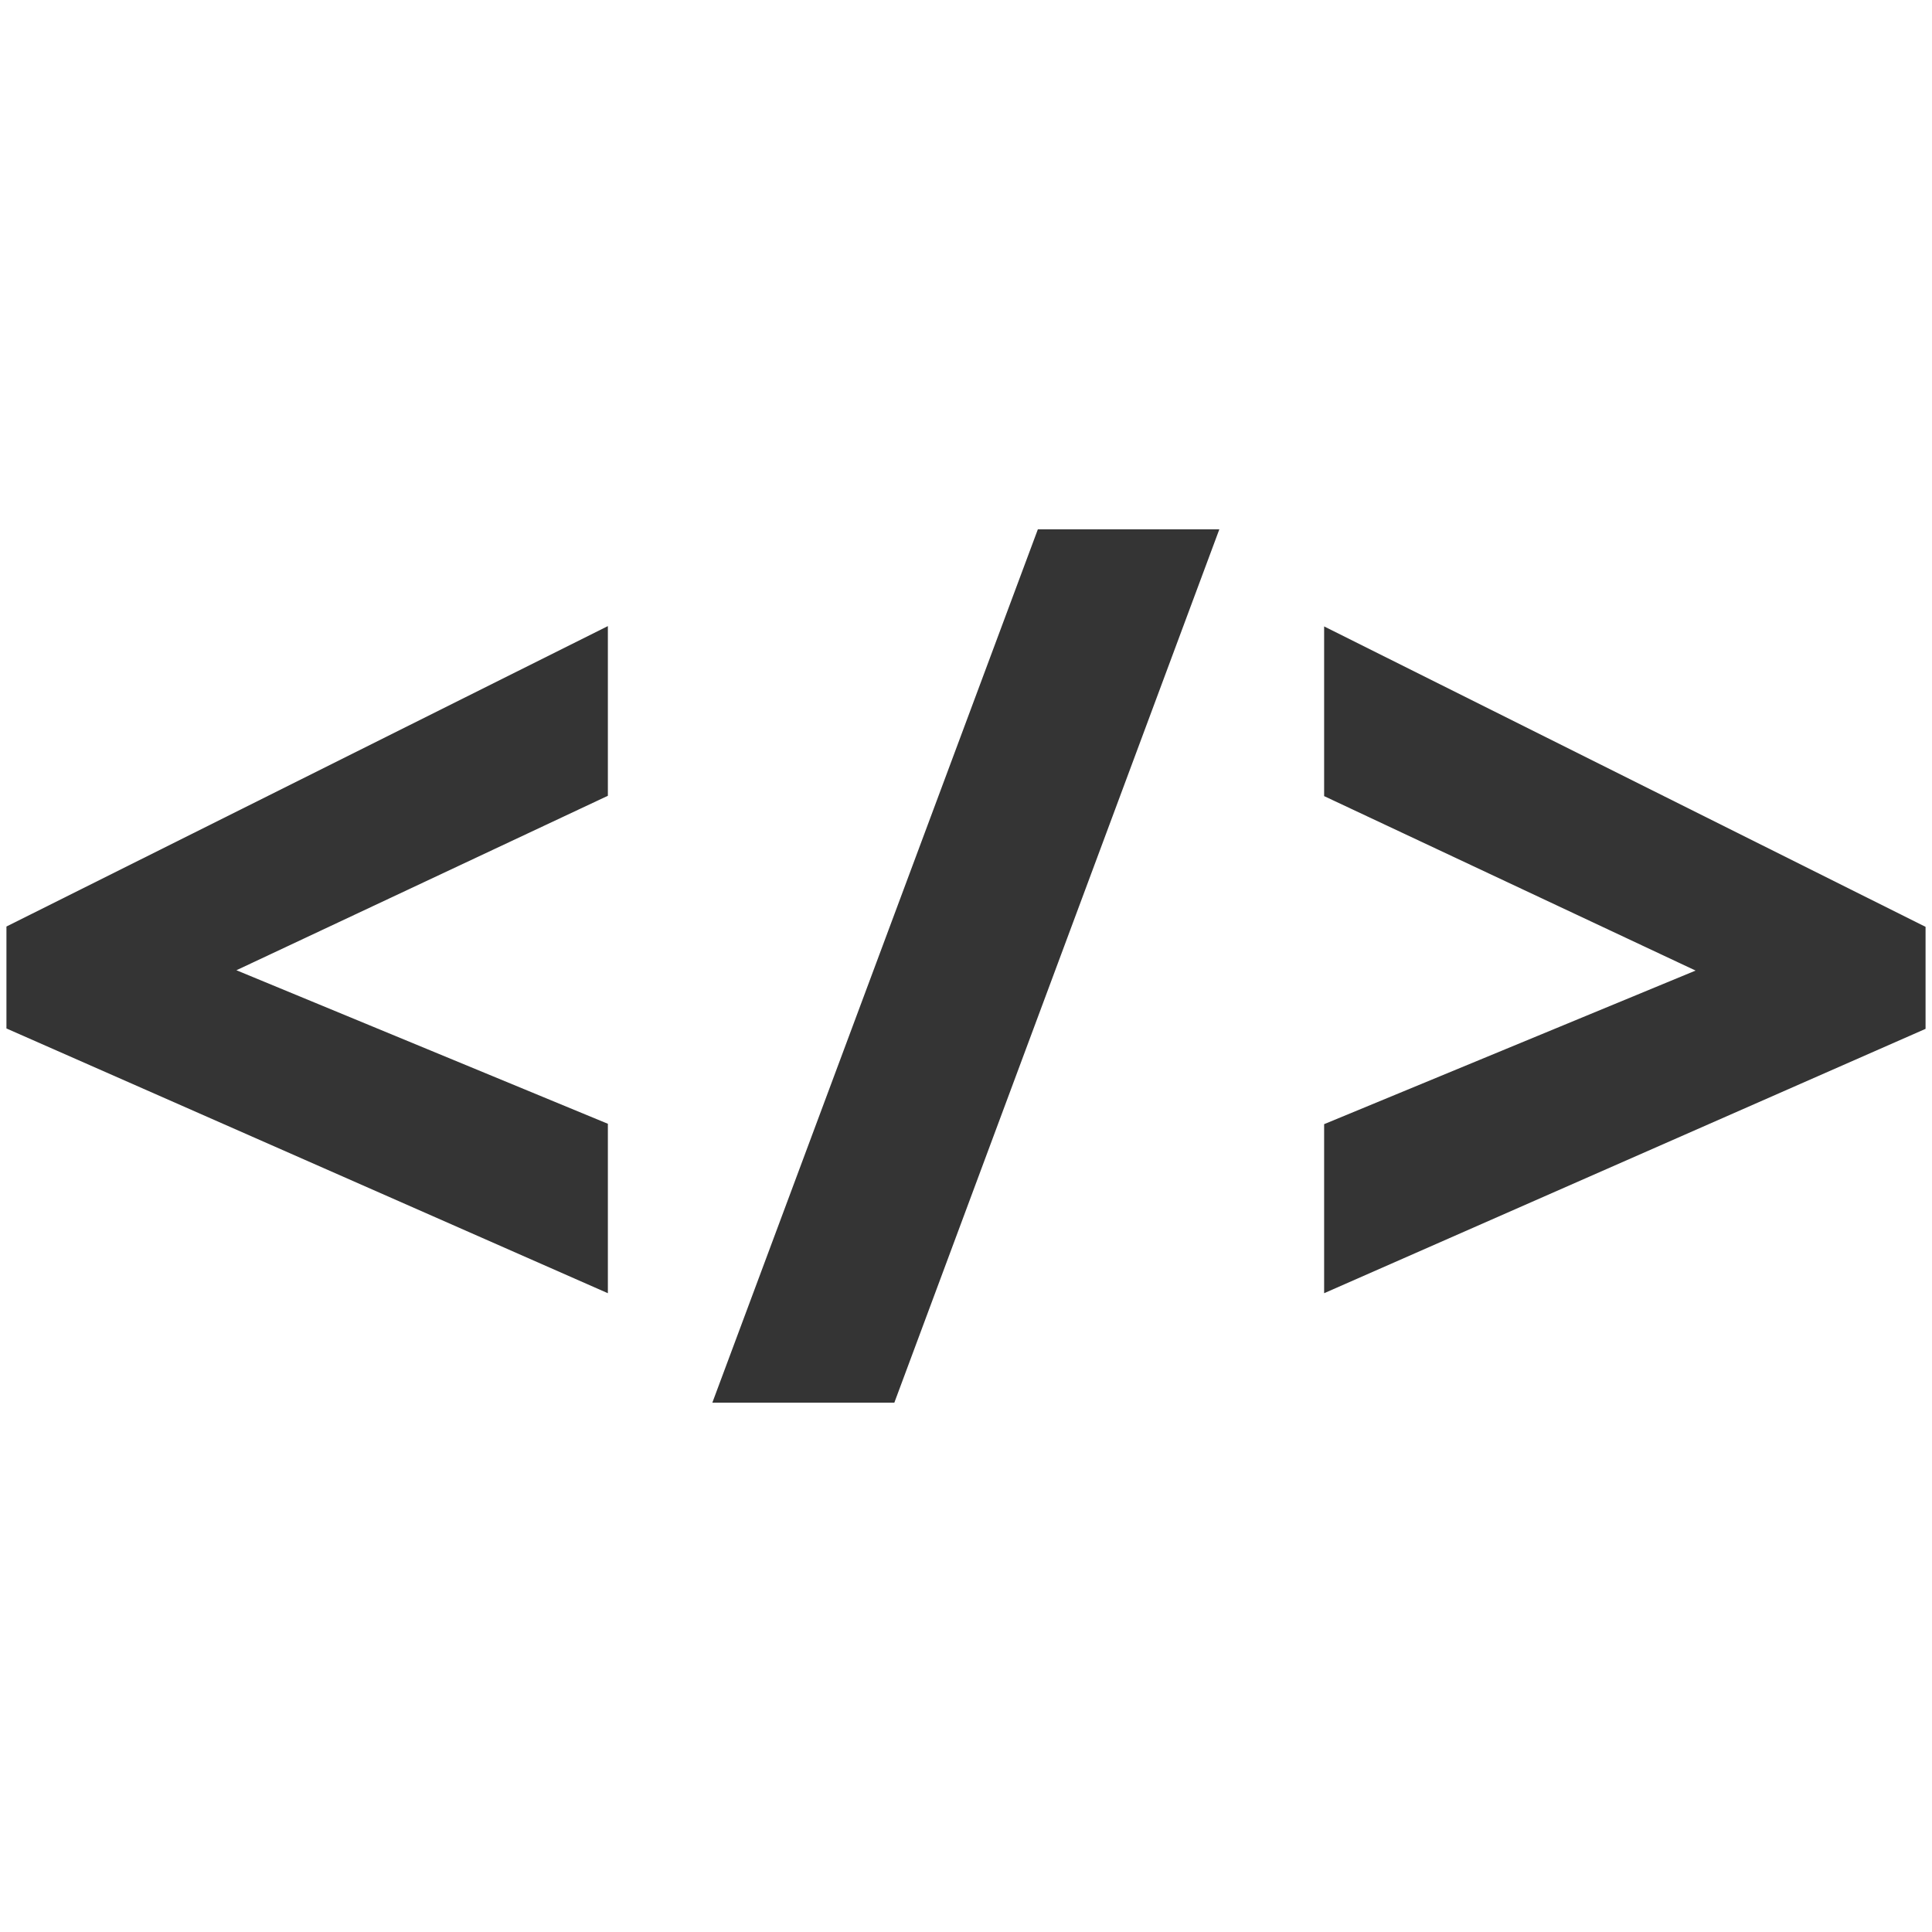
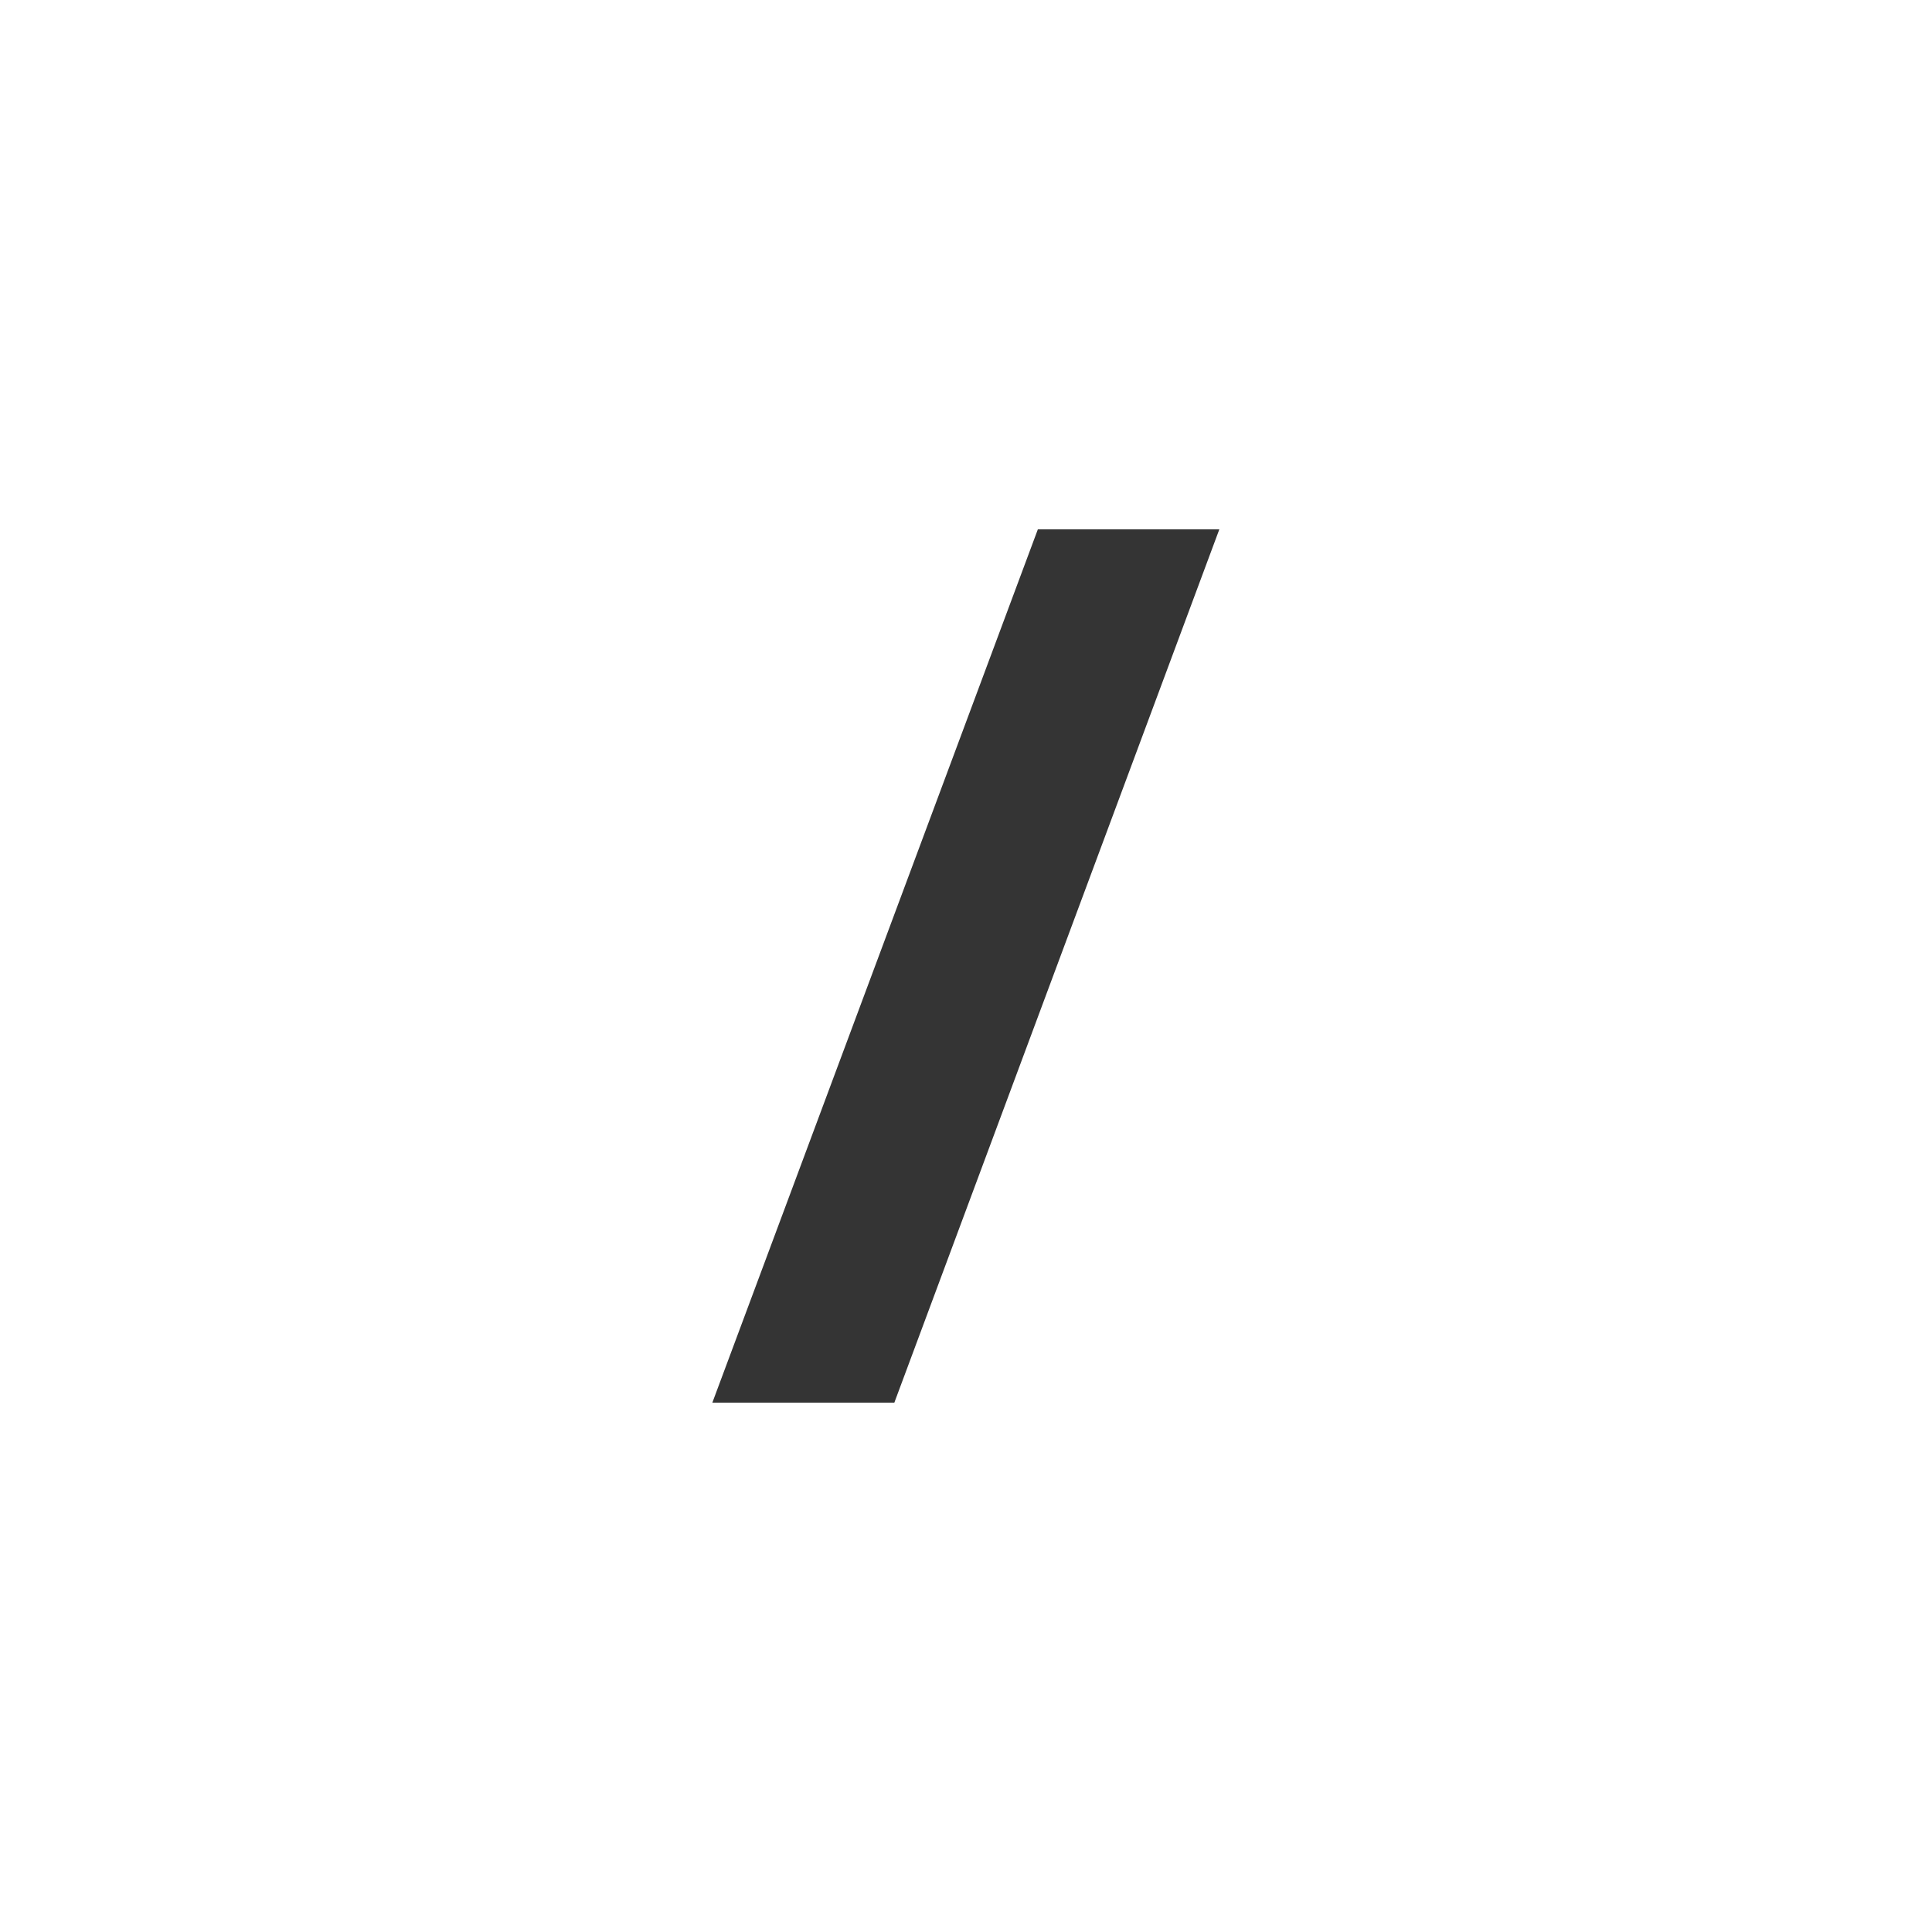
<svg xmlns="http://www.w3.org/2000/svg" id="a" viewBox="0 0 300 300">
  <defs>
    <style>.b{fill:#343434;}</style>
  </defs>
-   <path class="b" d="M1,159.7l93.39,41.11v-26.31l-57.68-23.84,57.68-27.09v-26.35L1,143.87v15.83Z" />
  <path class="b" d="M110.61,217.81h28.26l50.47-135.62h-28.18l-50.55,135.62Z" />
-   <path class="b" d="M205.61,97.27v26.35l57.68,27.09-57.68,23.85v26.25l93.39-41.05v-15.84l-93.39-46.65Z" />
</svg>